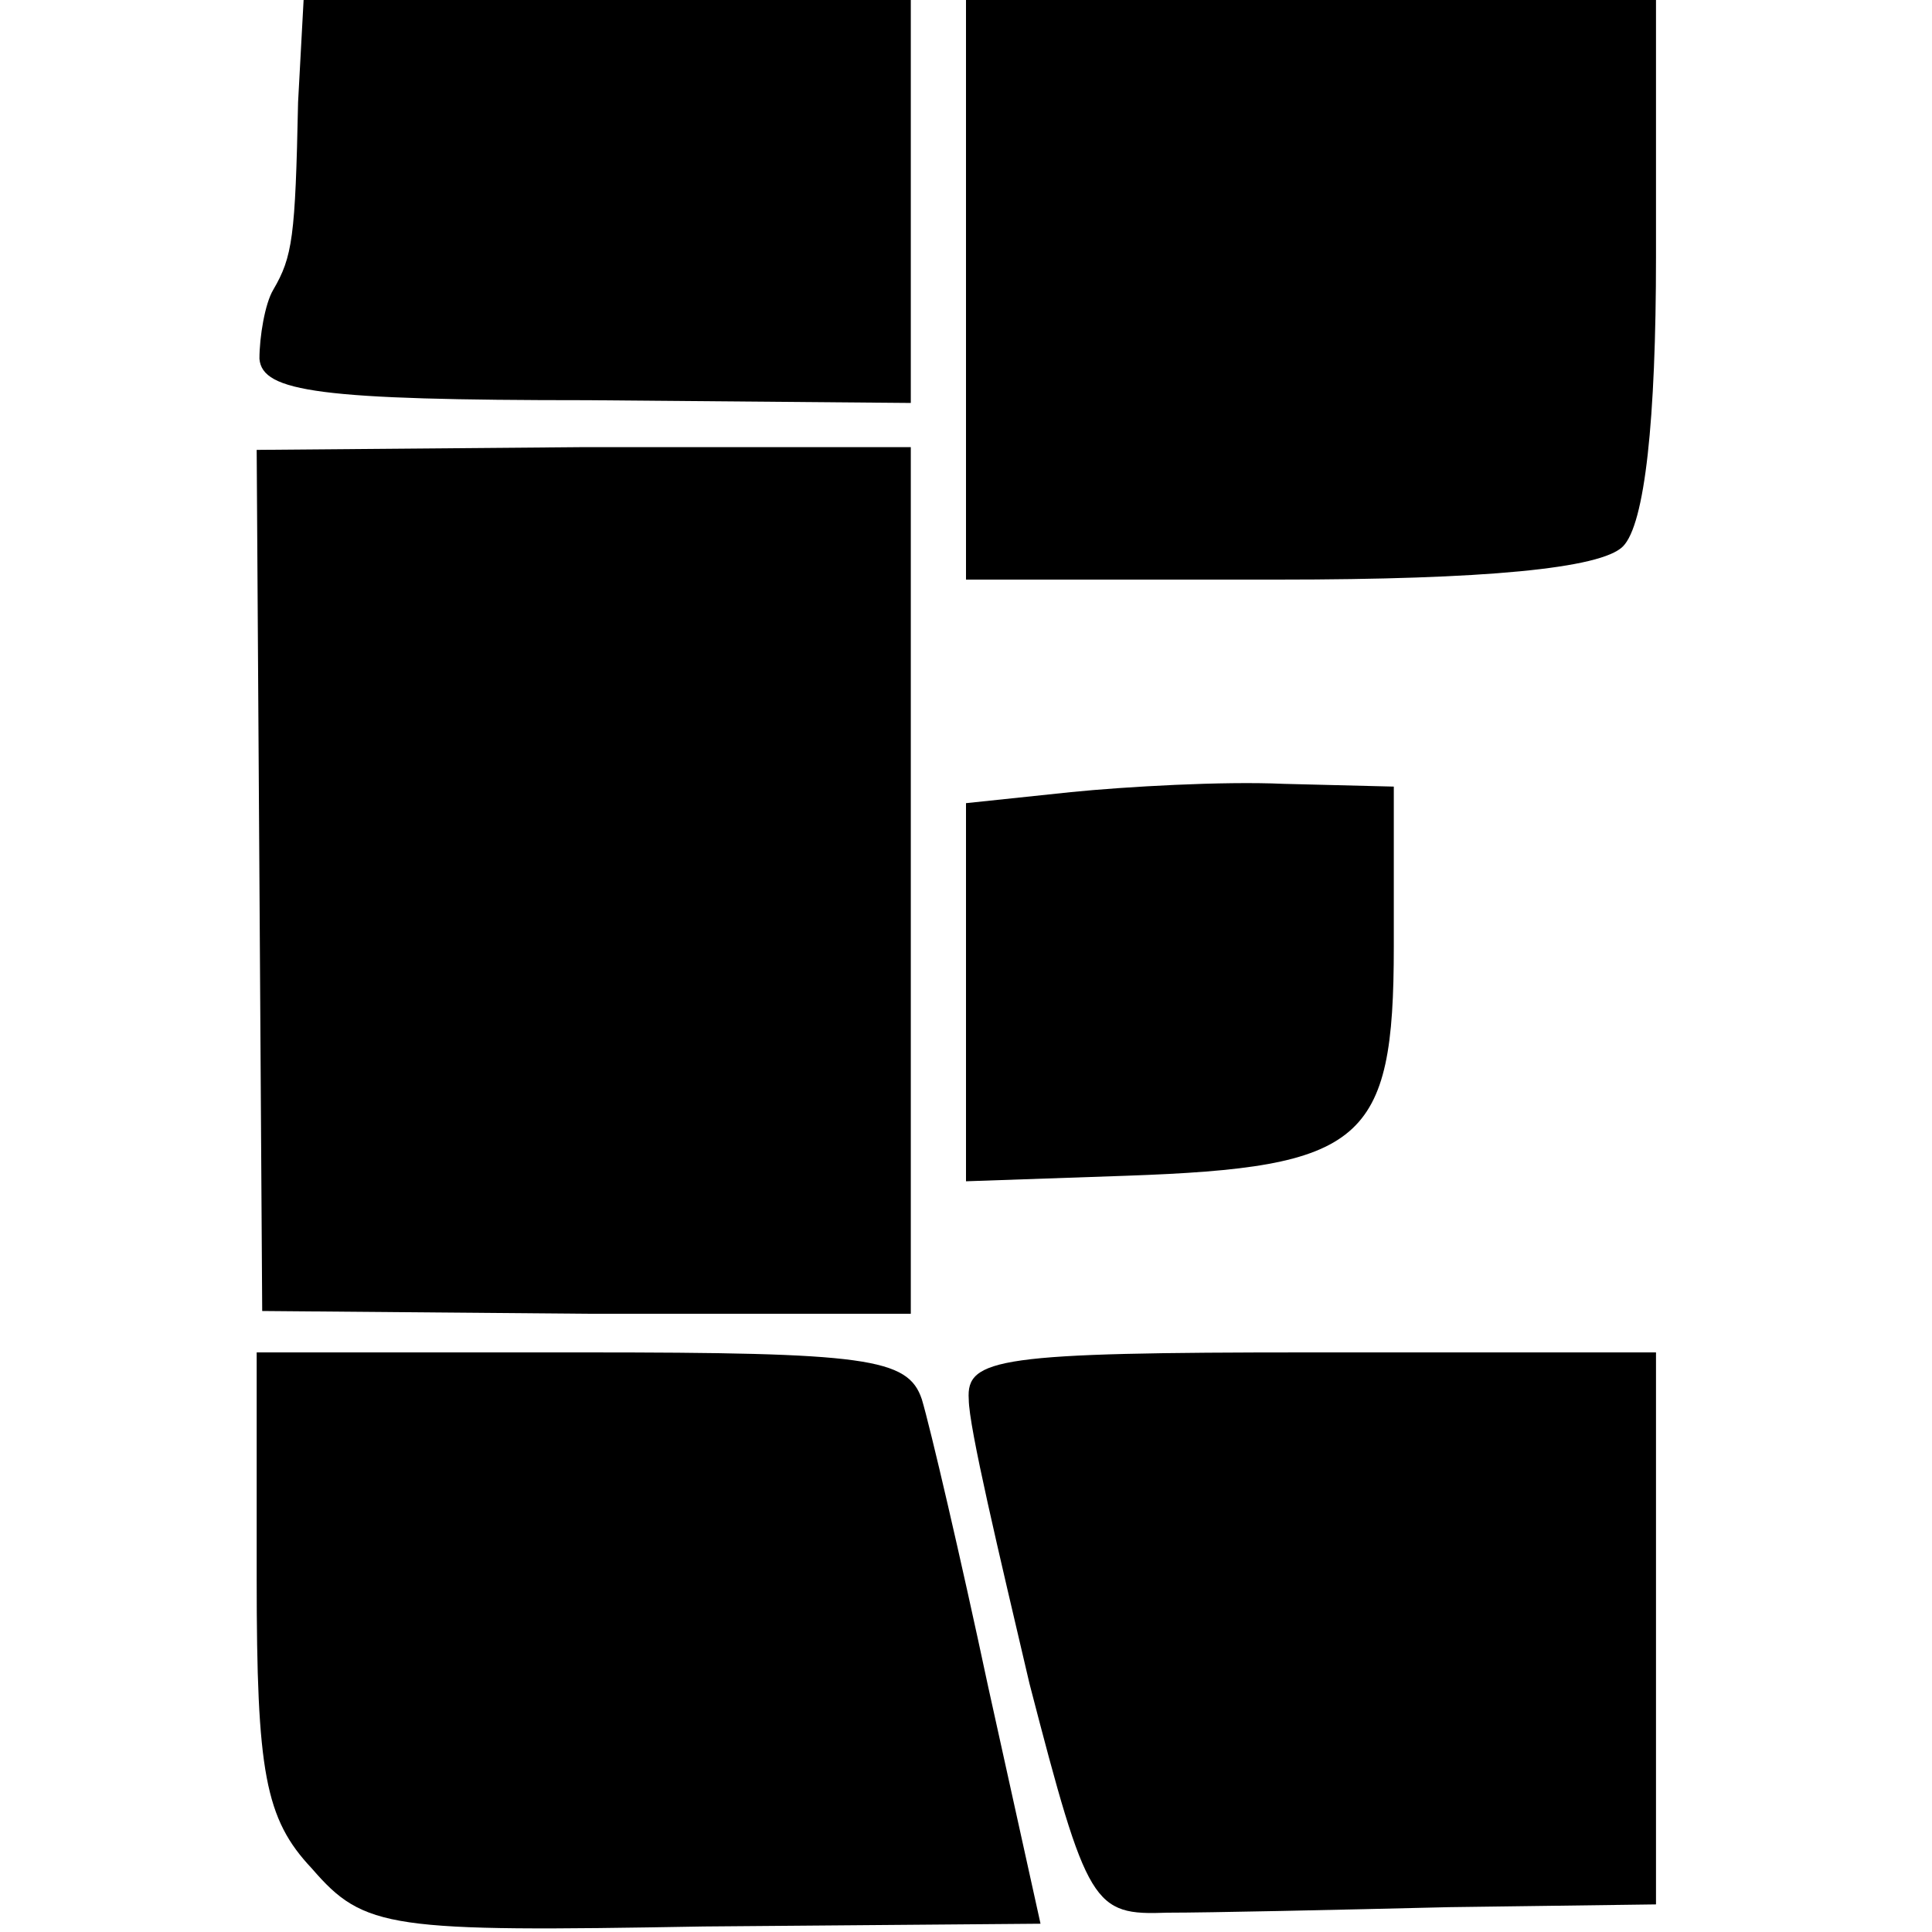
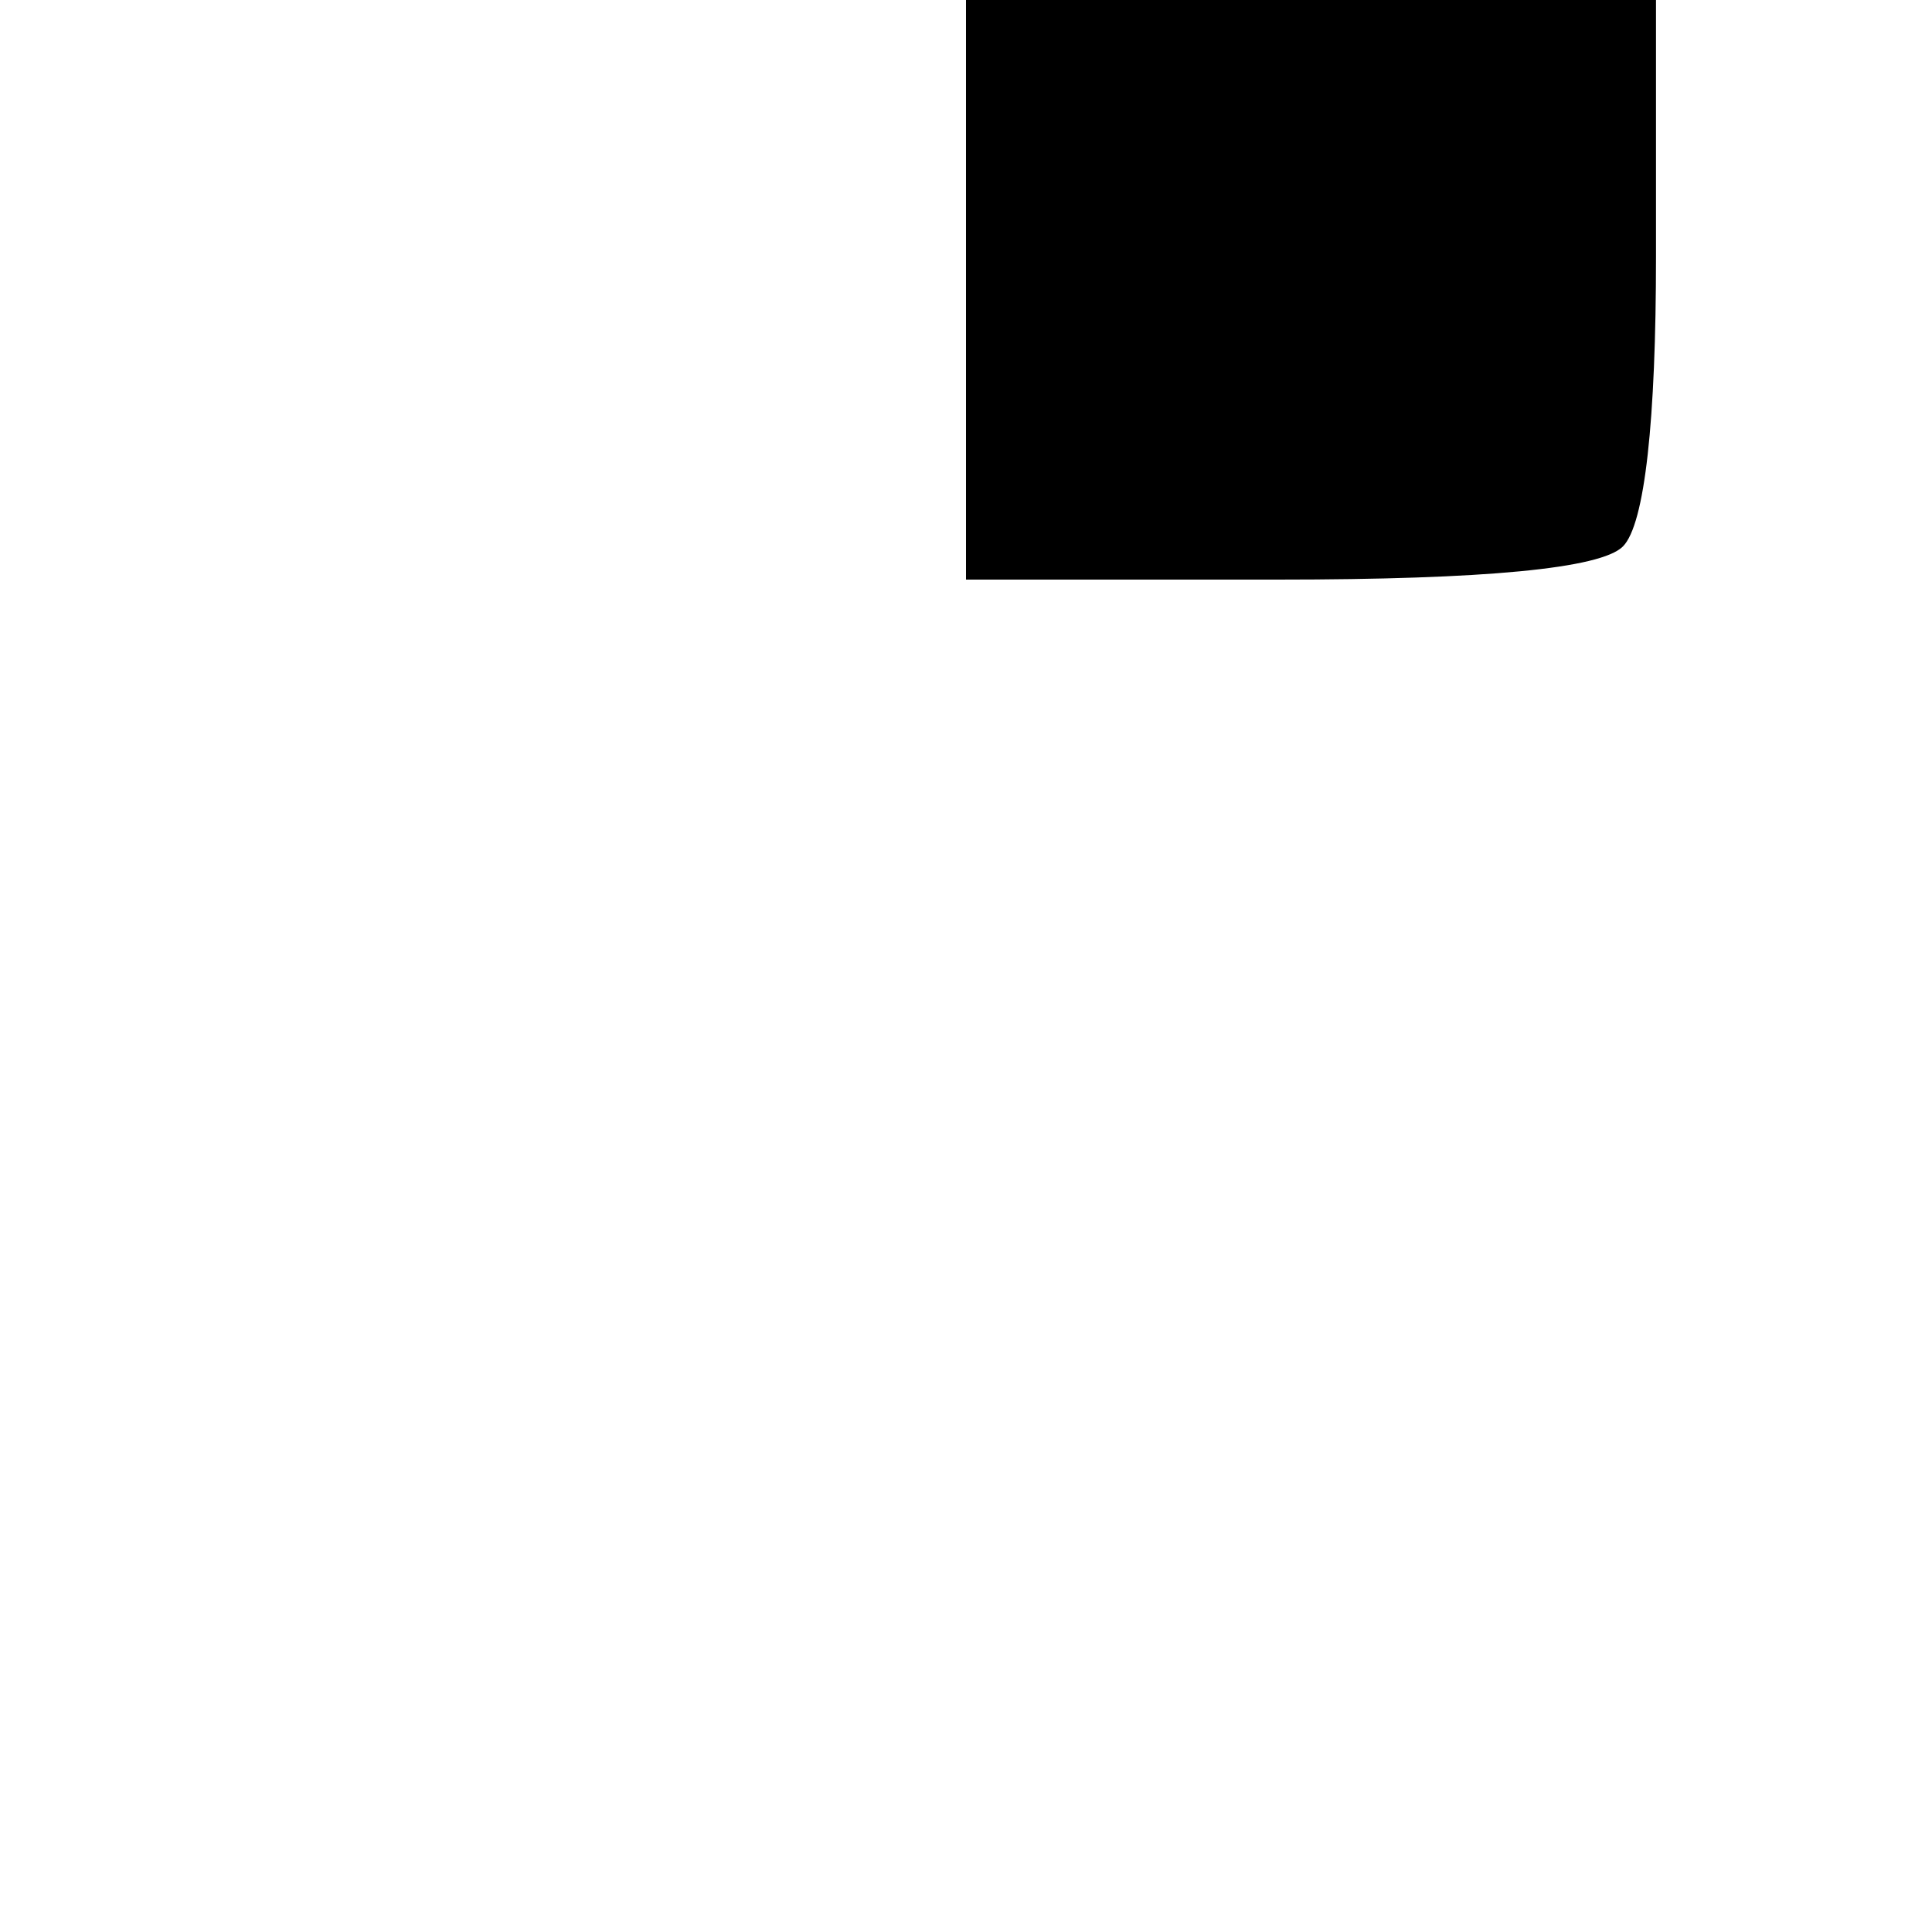
<svg xmlns="http://www.w3.org/2000/svg" version="1.0" width="70pt" height="70pt" viewBox="0 0 70 70" preserveAspectRatio="xMidYMid meet">
  <g transform="translate(0,70) scale(0.1,-0.1)" fill="#000000" stroke="none">
-     <path d="M108 663 c-1 -49 -2 -56 -9 -68 -3 -5 -5 -17 -5 -25 1 -12 22 -15 119 -15 l117 -1 0 73 0 73 -110 0 -110 0 -2 -37z" />
    <path d="M350 595 l0 -105 113 0 c75 0 117 4 125 12 8 8 12 46 12 105 l0 93 -125 0 -125 0 0 -105z" />
-     <path d="M94 381 l1 -156 118 -1 117 0 0 157 0 157 -118 0 -119 -1 1 -156z" />
-     <path d="M388 413 l-38 -4 0 -69 0 -68 58 2 c86 3 97 12 97 83 l0 58 -40 1 c-22 1 -57 -1 -77 -3z" />
-     <path d="M93 128 c0 -70 3 -87 20 -105 19 -22 28 -23 142 -21 l122 1 -19 86 c-10 47 -21 94 -24 104 -5 15 -20 17 -123 17 l-118 0 0 -82z" />
-     <path d="M351 193 c0 -10 11 -56 22 -103 21 -81 23 -84 50 -83 15 0 61 1 102 2 l75 1 0 100 0 100 -125 0 c-113 0 -125 -2 -124 -17z" />
  </g>
</svg>